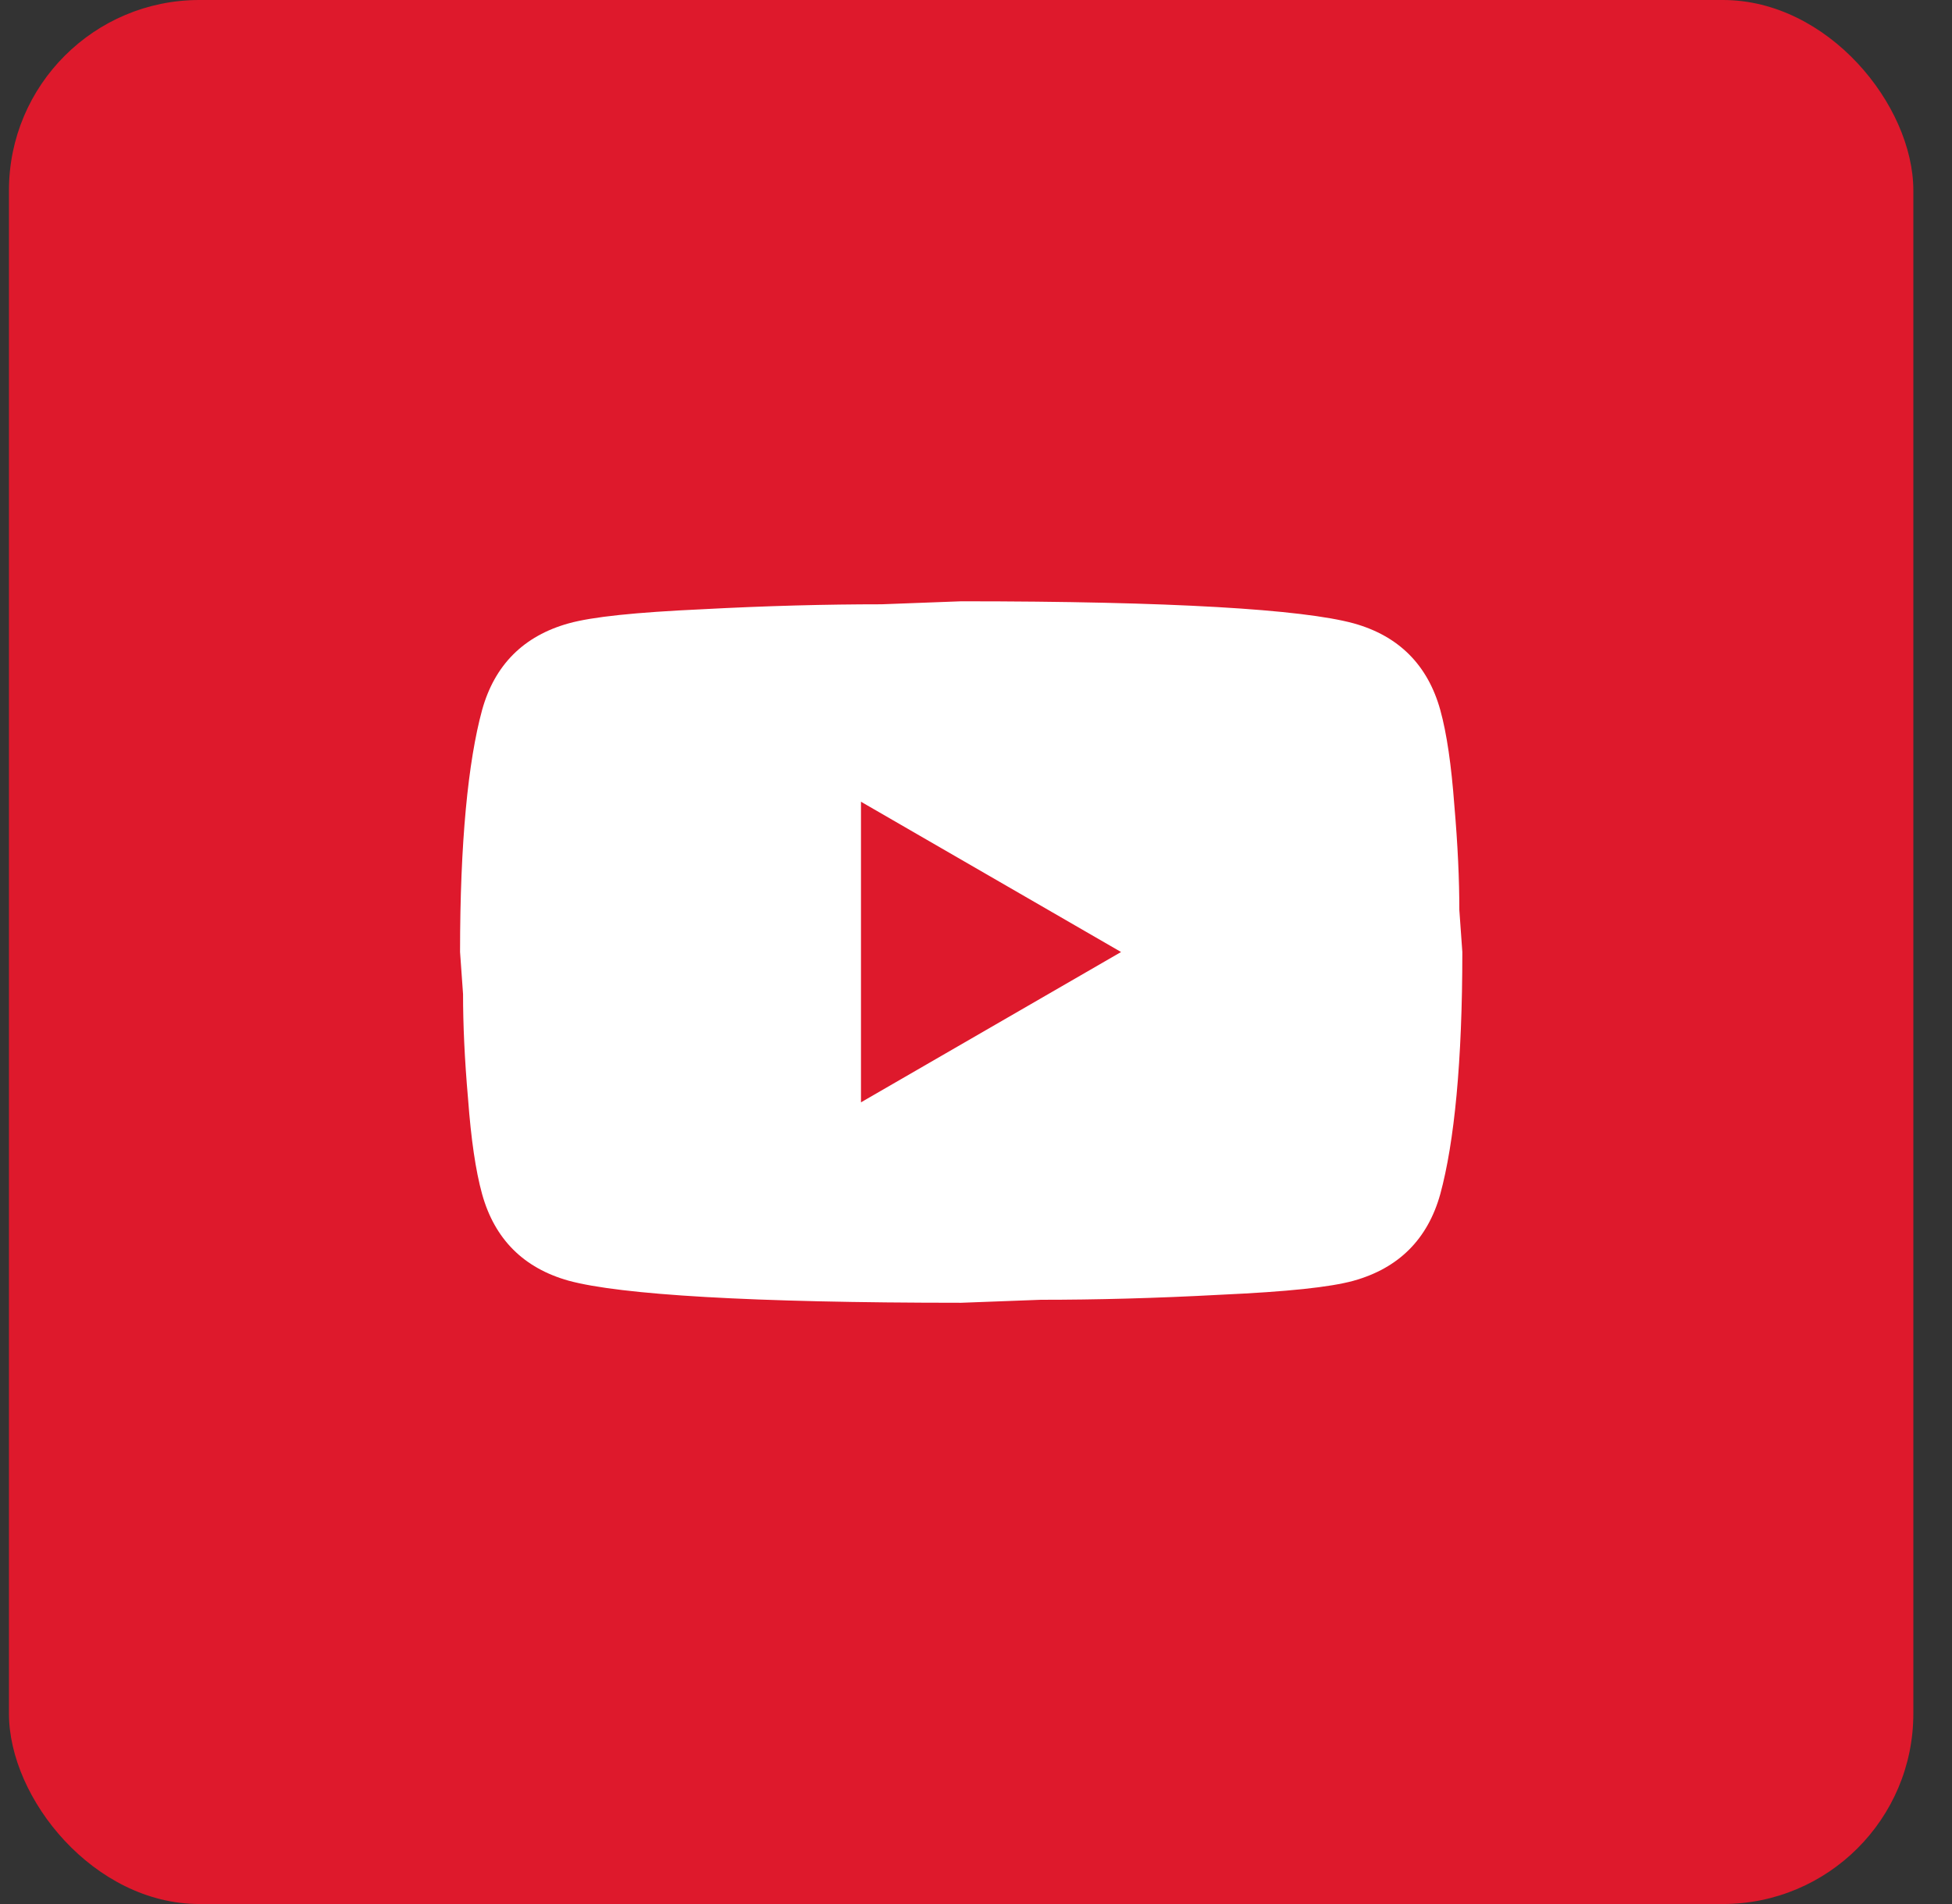
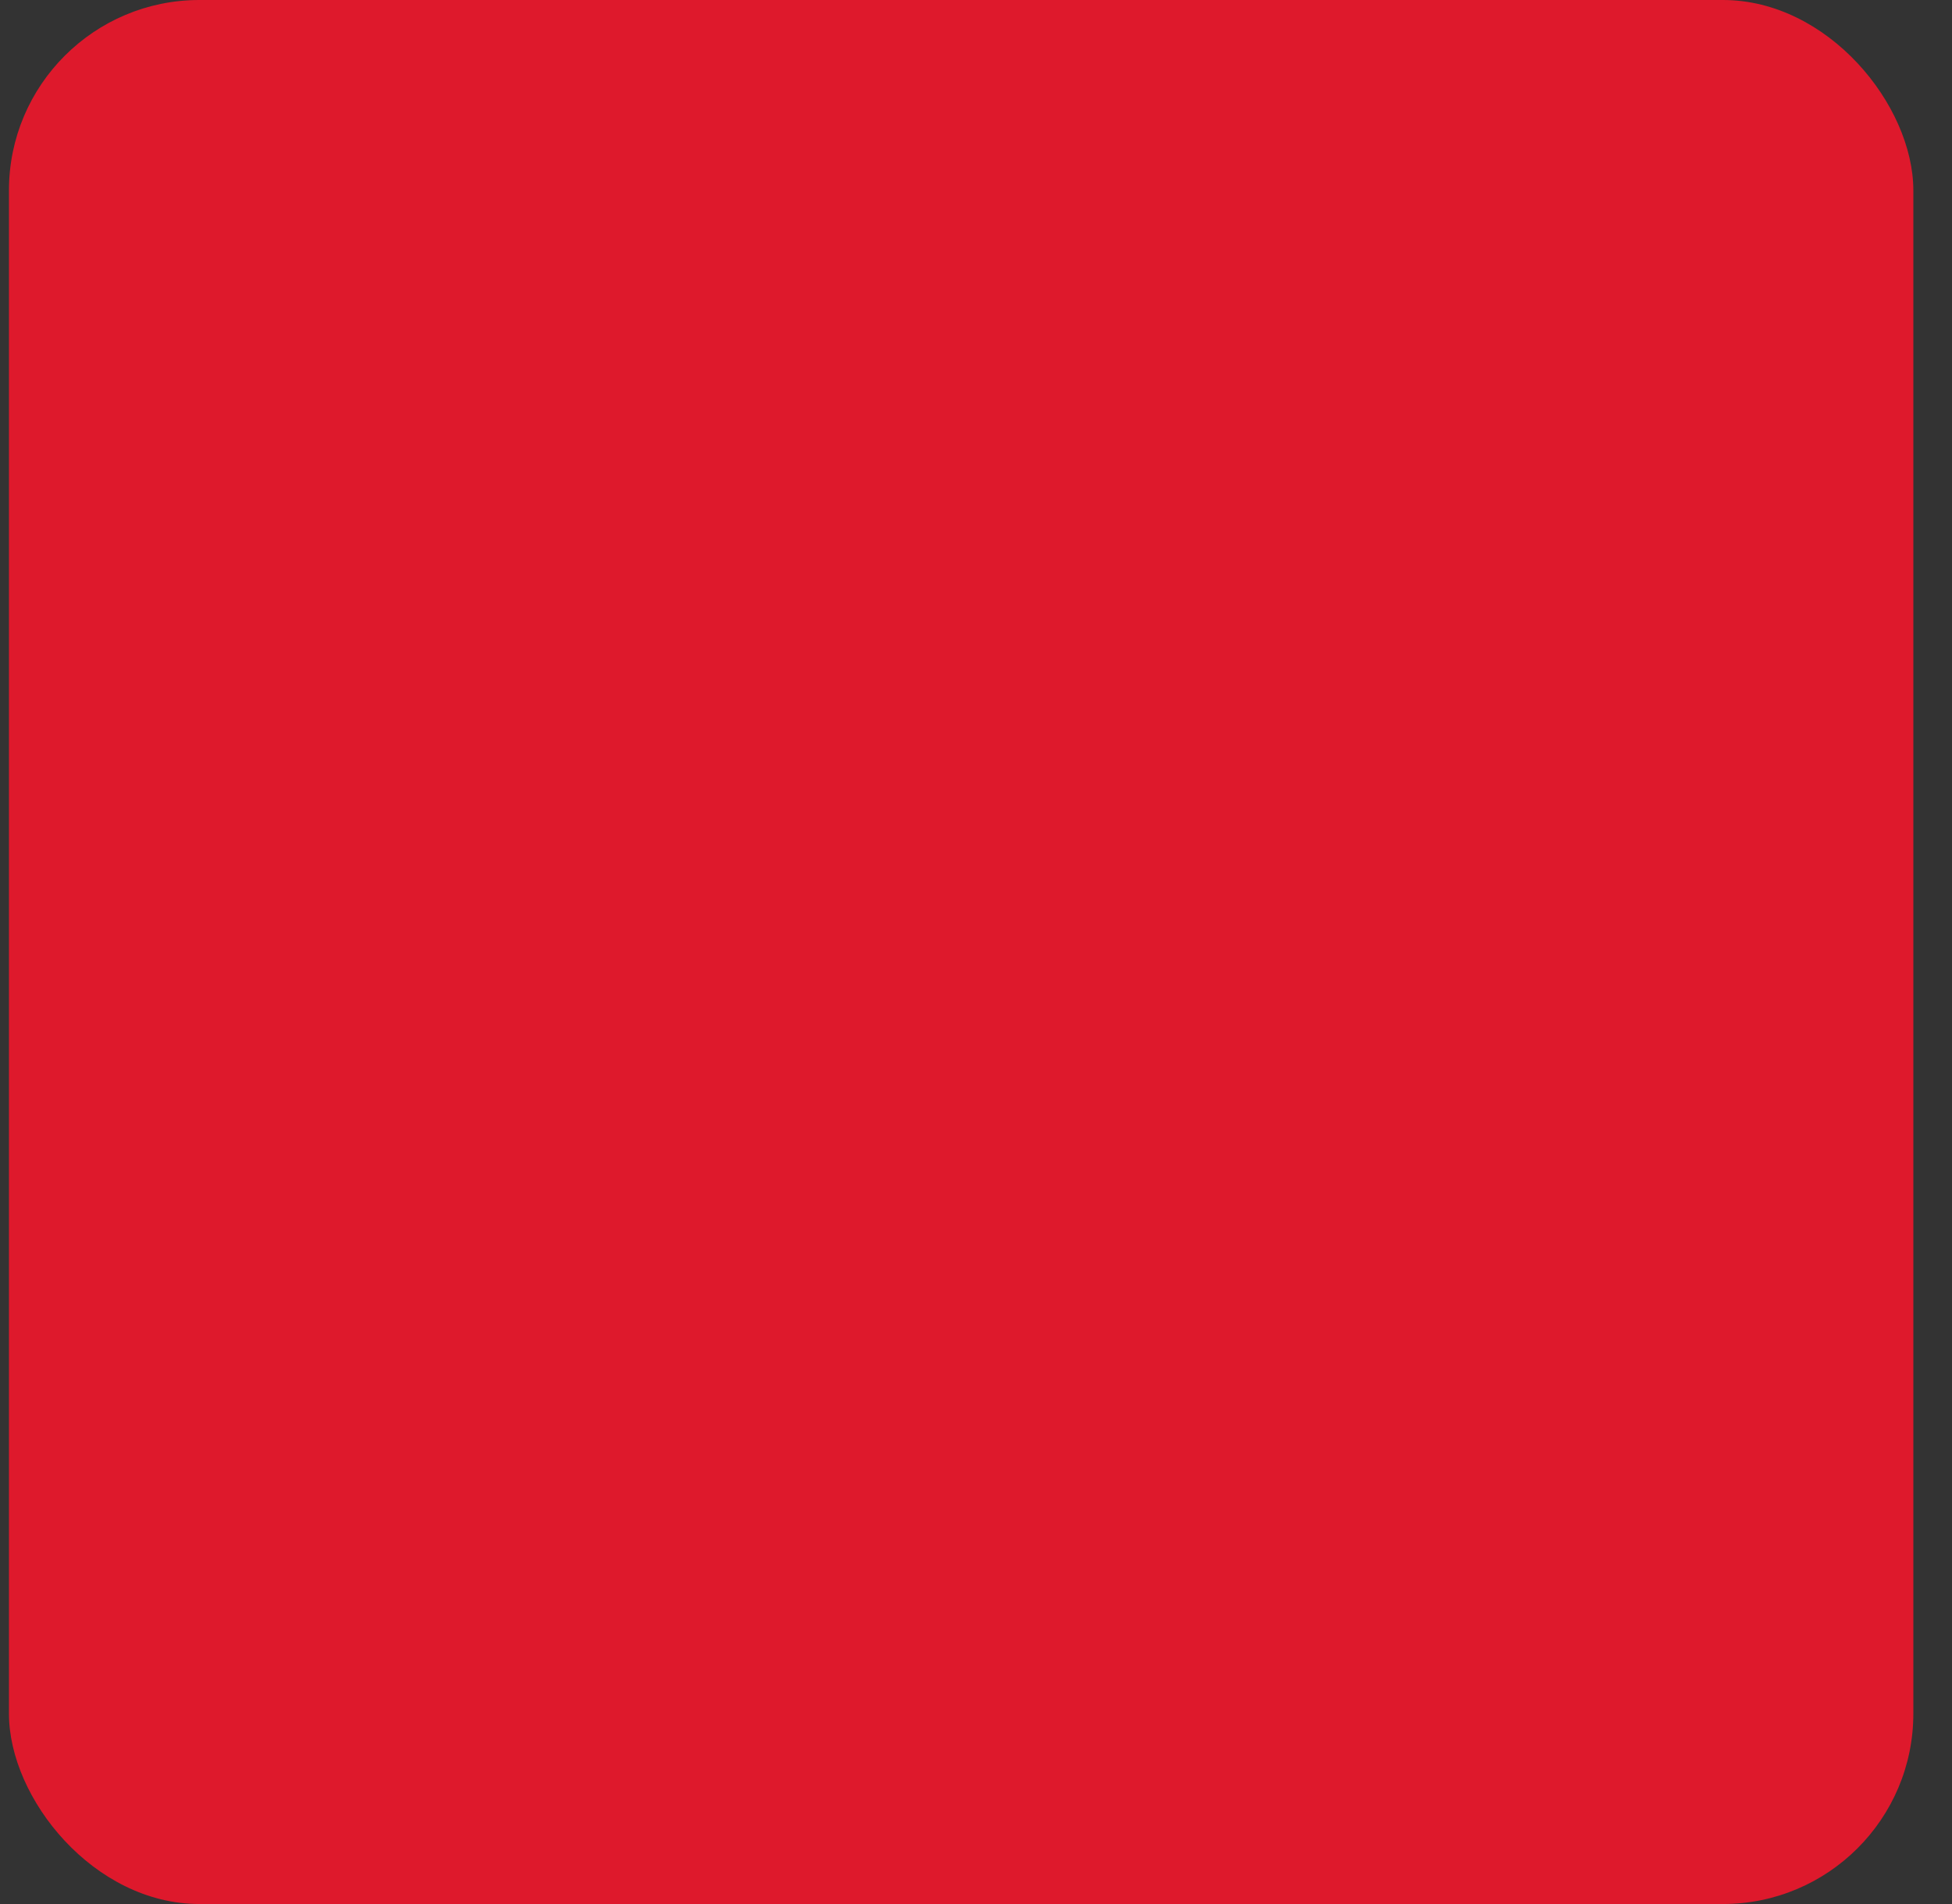
<svg xmlns="http://www.w3.org/2000/svg" width="41" height="40" viewBox="0 0 41 40" fill="none">
  <rect x="0" y="0" width="41" height="40" fill="#333333" stroke="none" />
  <rect x="0.188" width="40" height="40" rx="4" fill="#DE192C" />
-   <path d="M18.084 23.158L23.547 20L18.084 16.843V23.158ZM30.252 14.916C30.389 15.411 30.484 16.074 30.547 16.916C30.62 17.758 30.652 18.485 30.652 19.116L30.715 20C30.715 22.306 30.547 24 30.252 25.085C29.989 26.032 29.378 26.642 28.431 26.906C27.936 27.043 27.031 27.137 25.642 27.2C24.273 27.274 23.02 27.306 21.863 27.306L20.189 27.369C15.778 27.369 13.031 27.2 11.947 26.906C10.999 26.642 10.389 26.032 10.126 25.085C9.989 24.59 9.894 23.927 9.831 23.085C9.757 22.242 9.726 21.516 9.726 20.885L9.663 20C9.663 17.695 9.831 16 10.126 14.916C10.389 13.969 10.999 13.358 11.947 13.095C12.441 12.958 13.347 12.864 14.736 12.8C16.105 12.727 17.357 12.695 18.515 12.695L20.189 12.632C24.599 12.632 27.347 12.8 28.431 13.095C29.378 13.358 29.989 13.969 30.252 14.916Z" fill="white" />
</svg>